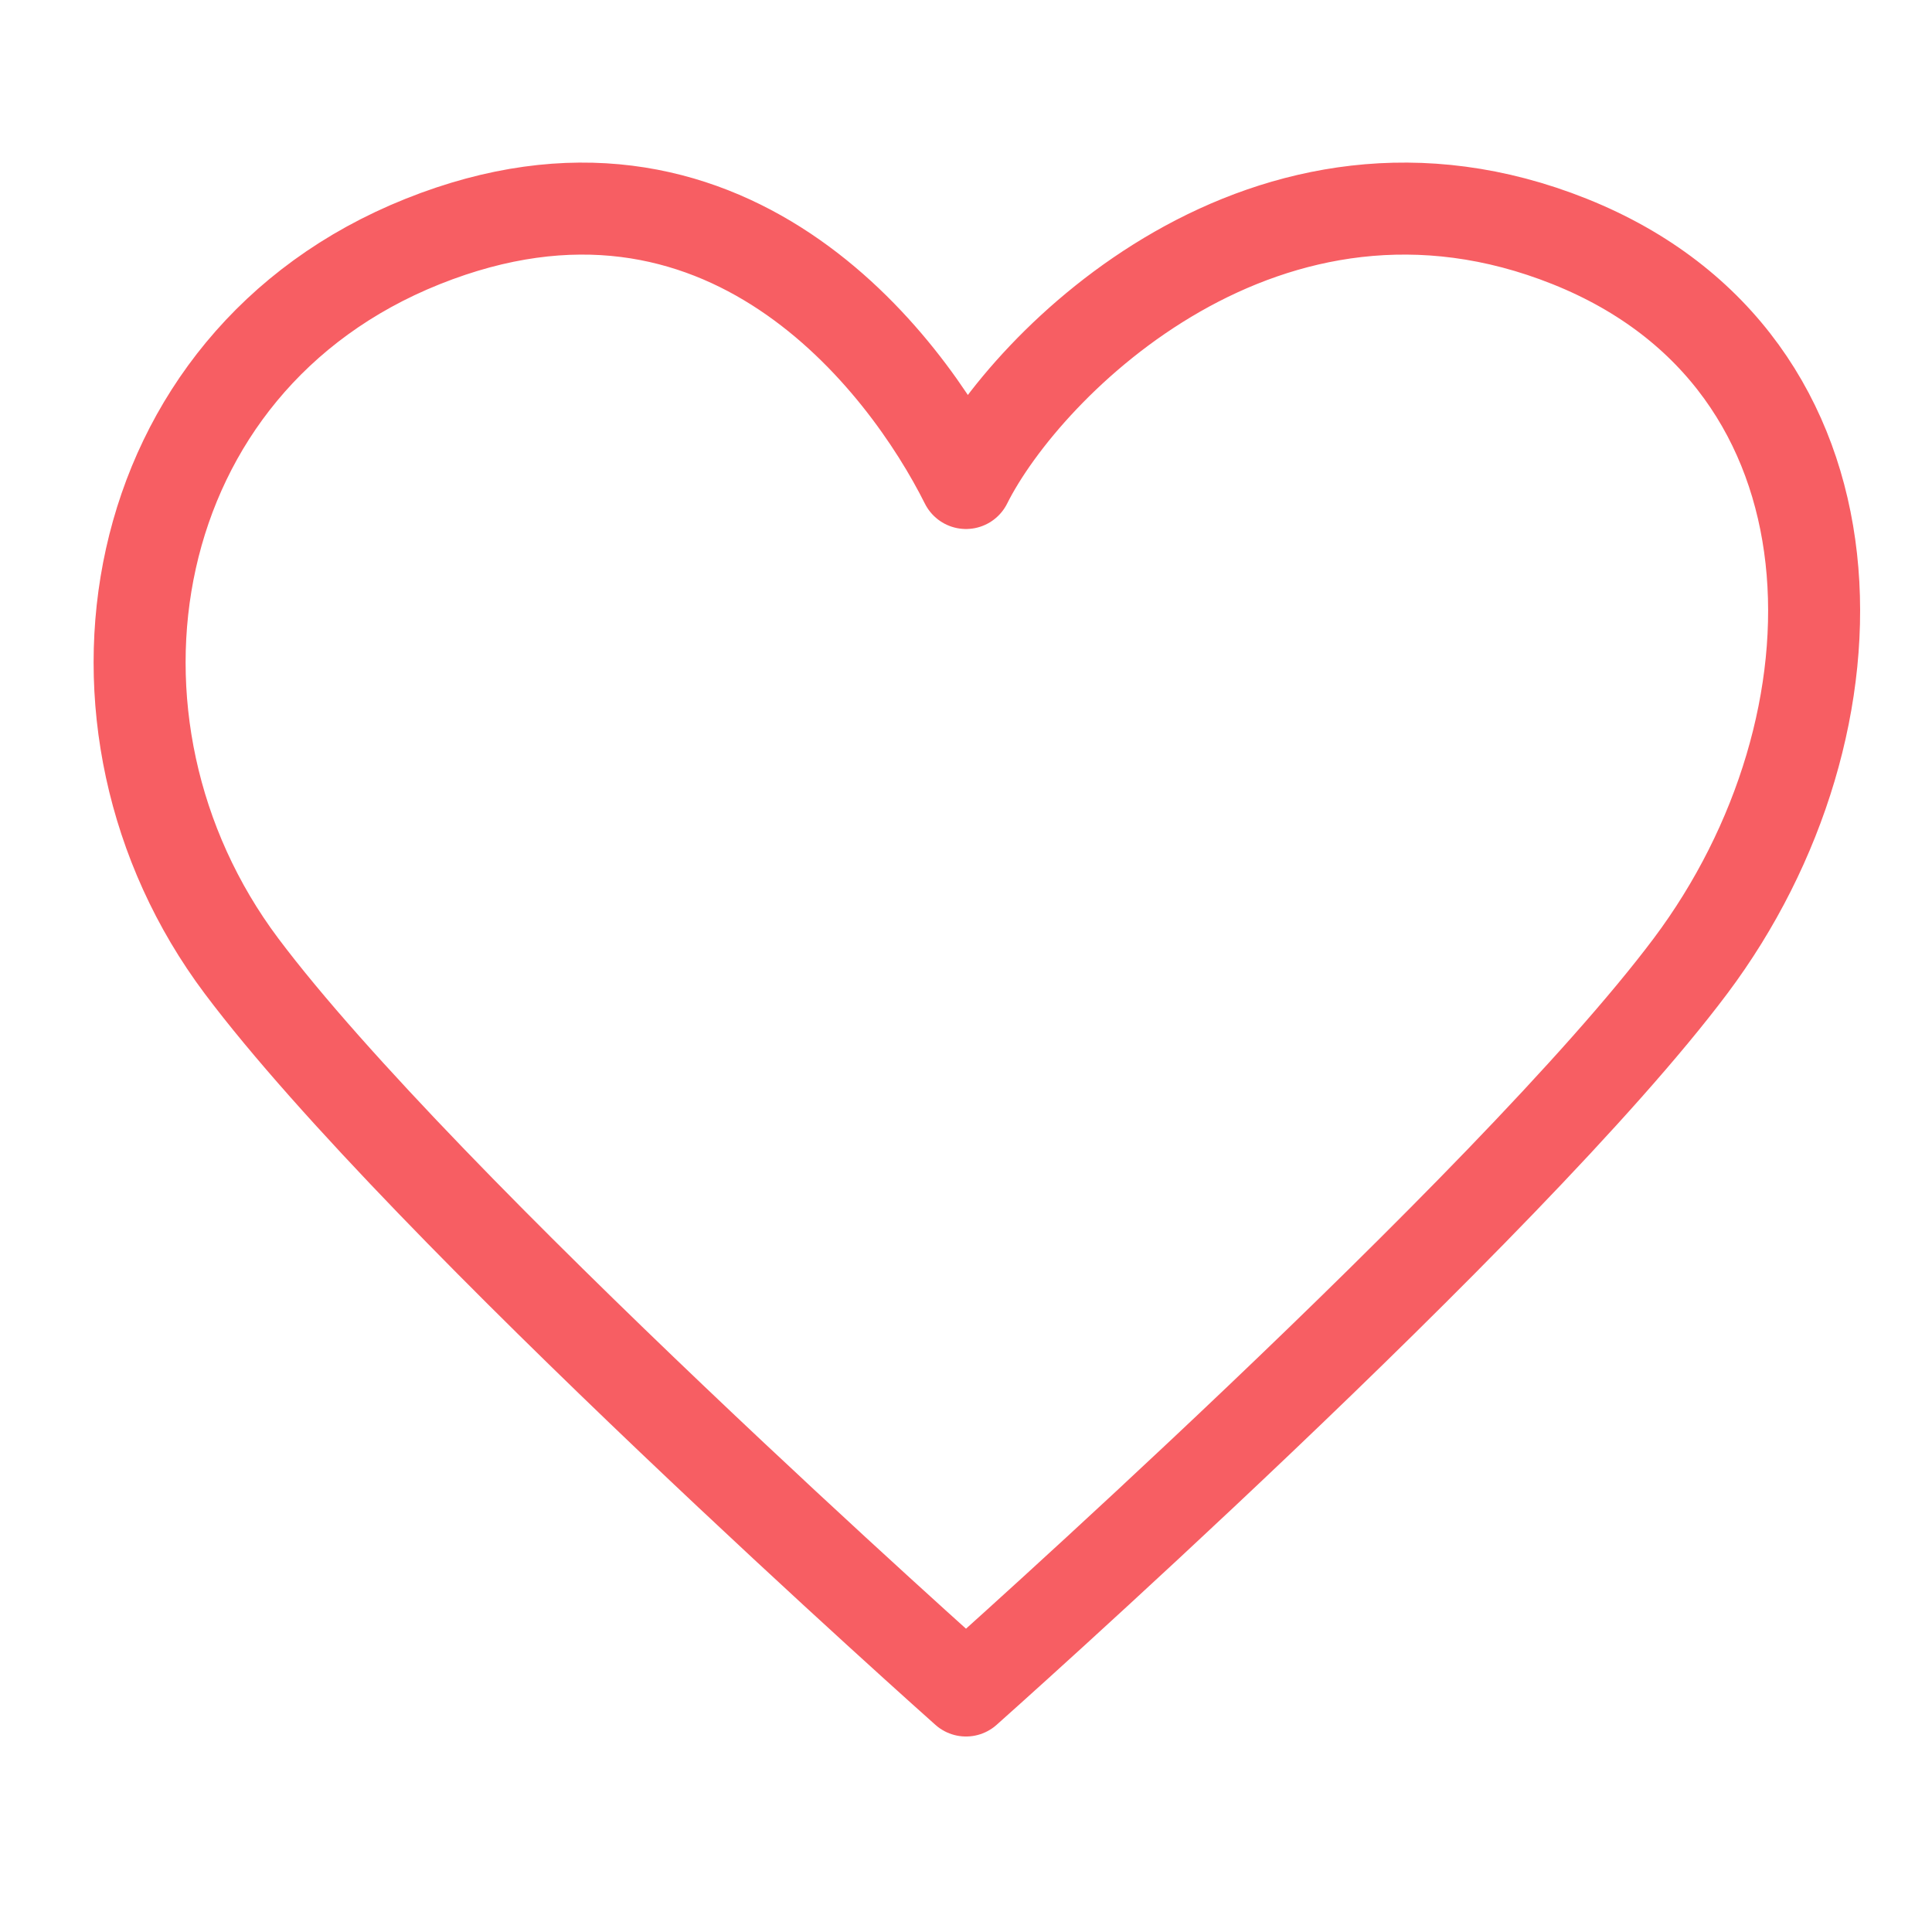
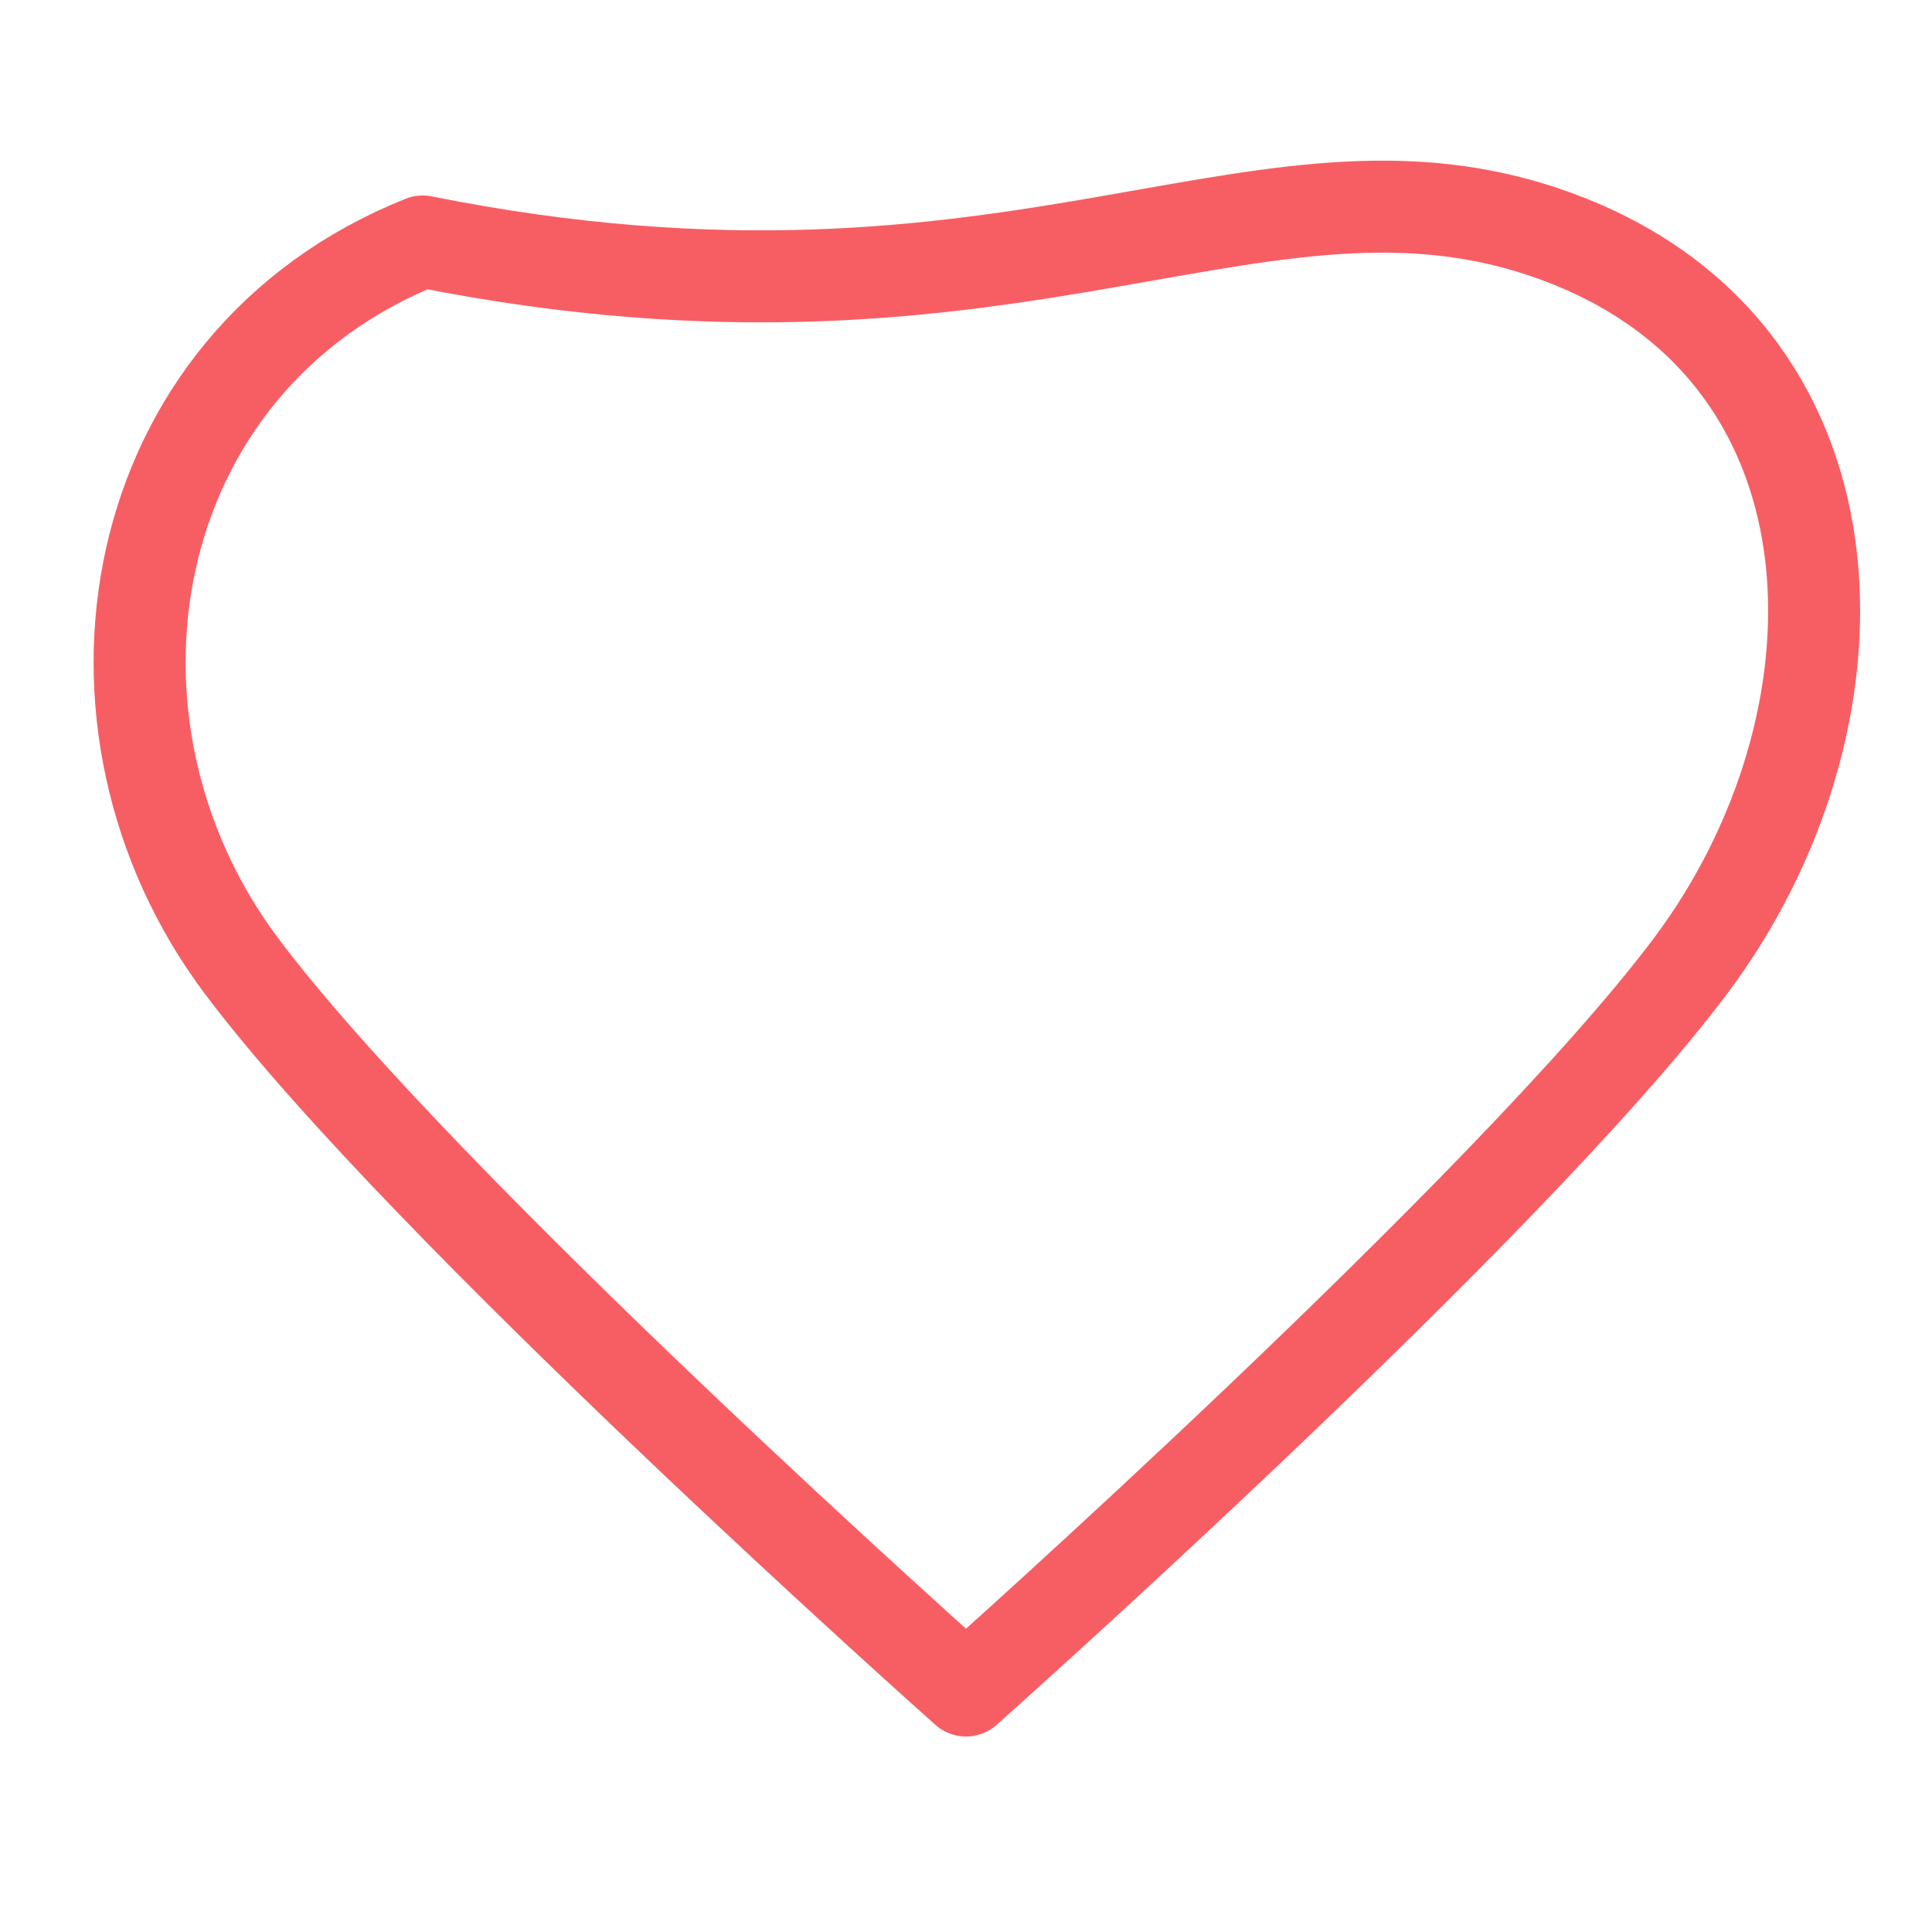
<svg xmlns="http://www.w3.org/2000/svg" width="42" height="42" viewBox="0 0 42 42" fill="none">
-   <path d="M5.25 21C1.312 15.75 2.625 7.875 9.188 5.25C15.75 2.625 19.688 7.875 21 10.5C22.312 7.875 27.562 2.625 34.125 5.25C40.688 7.875 40.688 15.75 36.75 21C32.812 26.25 21 36.75 21 36.75C21 36.75 9.188 26.25 5.25 21Z" stroke="#F75E63" stroke-width="2" stroke-linecap="round" stroke-linejoin="round" />
+   <path d="M5.25 21C1.312 15.75 2.625 7.875 9.188 5.25C22.312 7.875 27.562 2.625 34.125 5.25C40.688 7.875 40.688 15.75 36.75 21C32.812 26.25 21 36.75 21 36.75C21 36.75 9.188 26.25 5.25 21Z" stroke="#F75E63" stroke-width="2" stroke-linecap="round" stroke-linejoin="round" />
</svg>